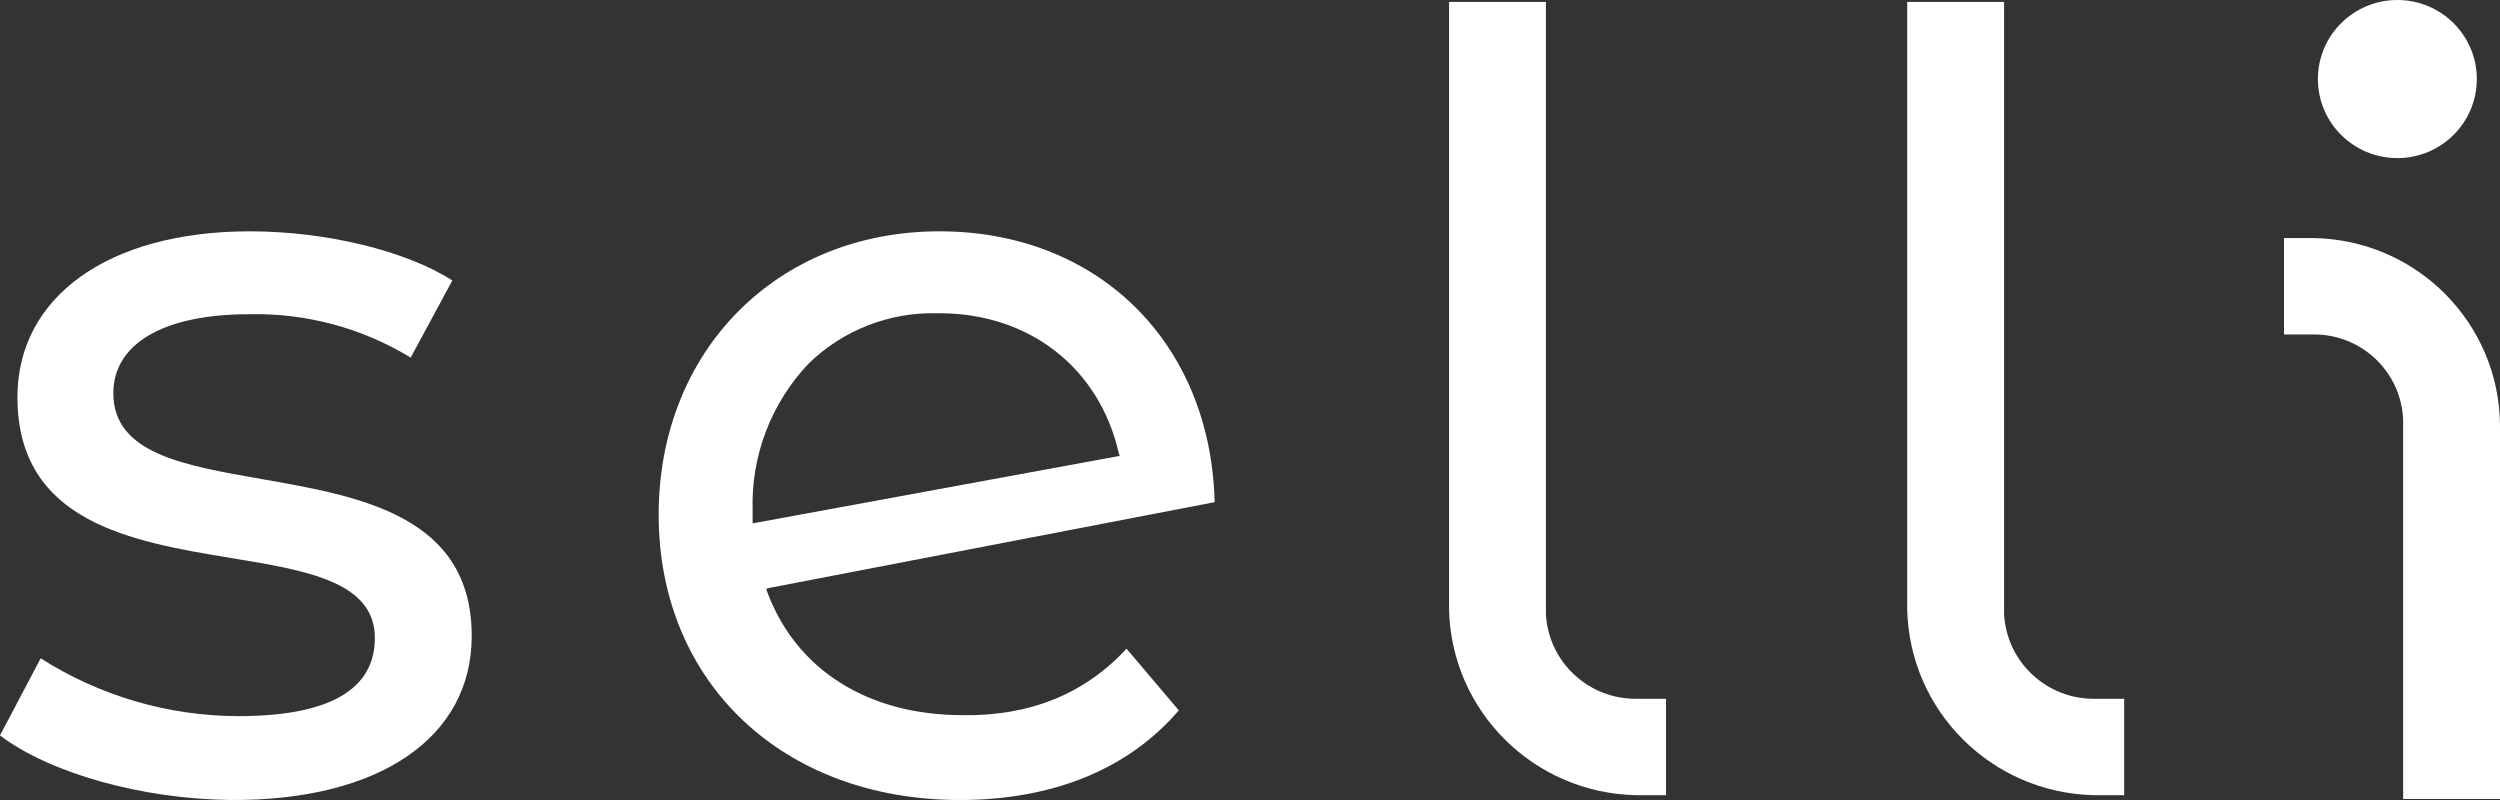
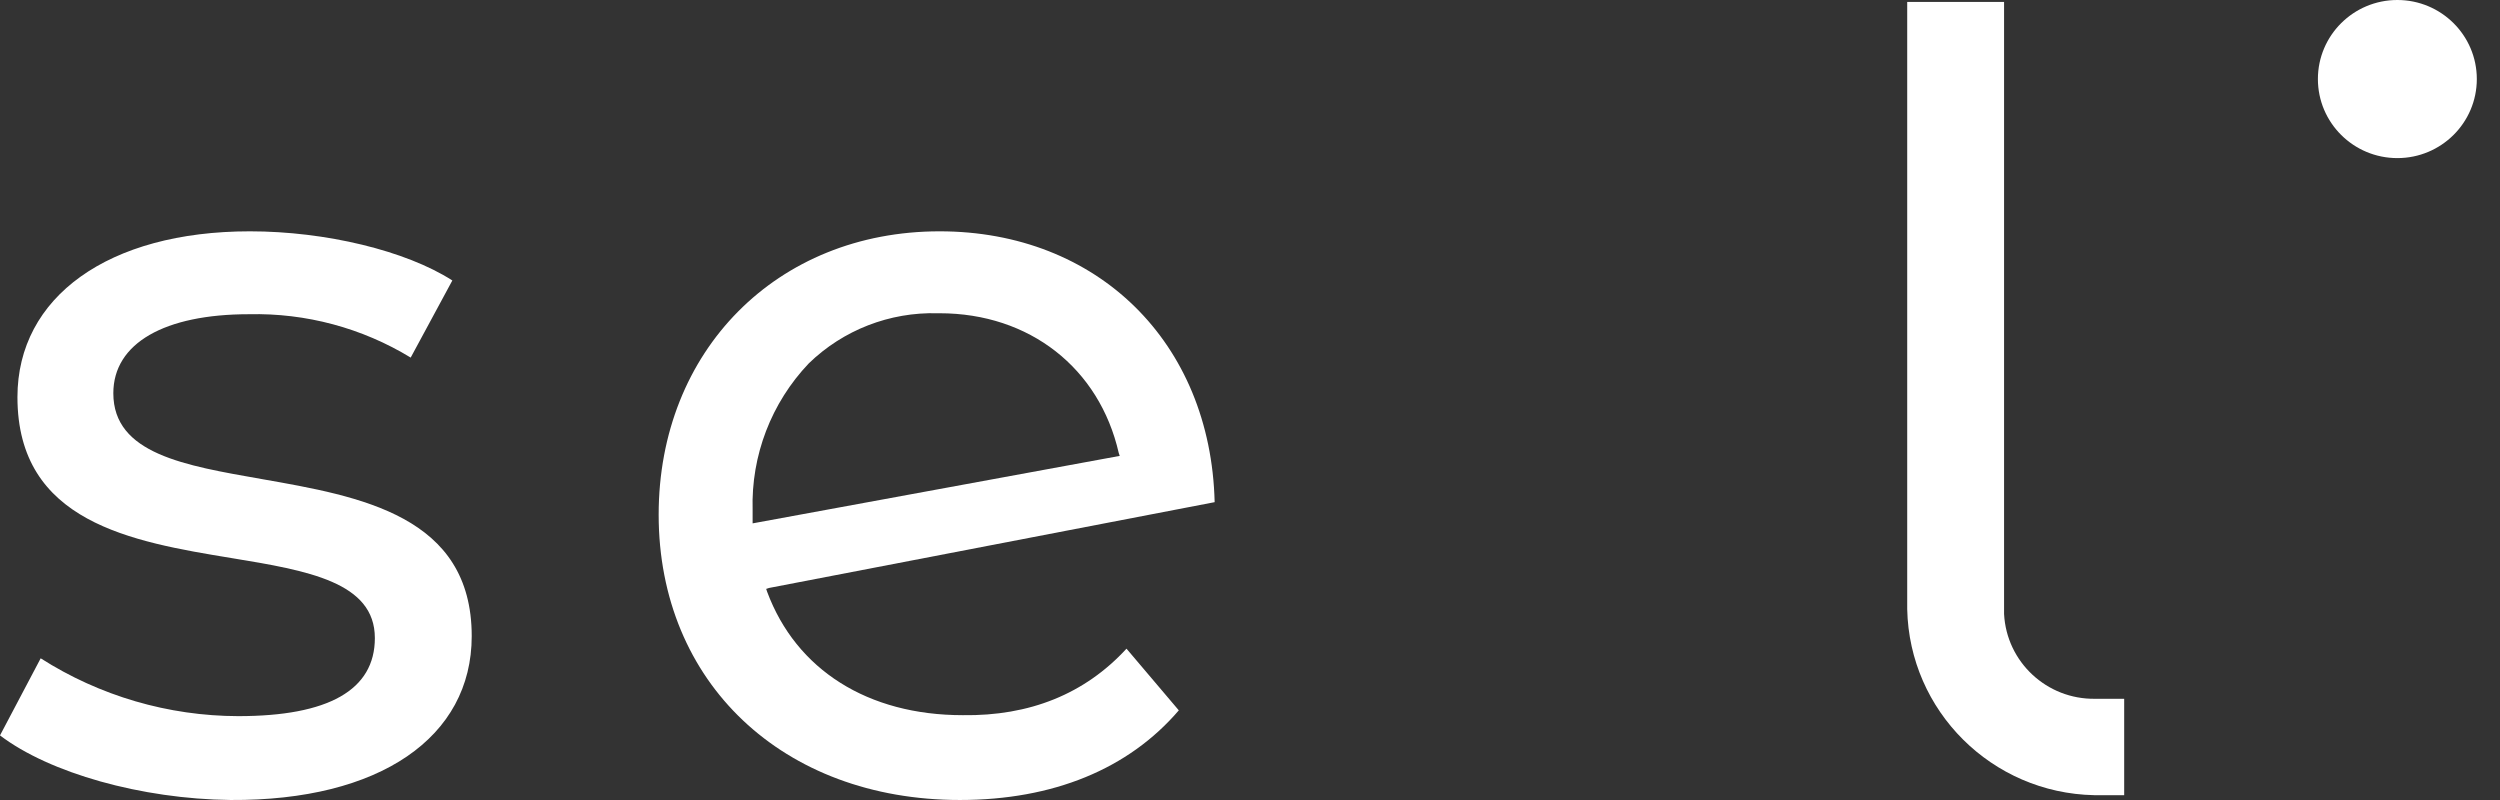
<svg xmlns="http://www.w3.org/2000/svg" xmlns:ns1="http://sodipodi.sourceforge.net/DTD/sodipodi-0.dtd" xmlns:ns2="http://www.inkscape.org/namespaces/inkscape" class="brand-logo" viewBox="0 0 250 80" version="1.1" id="svg10" ns1:docname="selli.svg" ns2:version="1.3.2 (091e20ef0f, 2023-11-25)">
  <rect x="0" y="0" width="250" height="80" fill="#333333" stroke="none" />
  <ns1:namedview id="namedview10" pagecolor="#ffffff" bordercolor="#000000" borderopacity="0.25" ns2:showpageshadow="2" ns2:pageopacity="0.0" ns2:pagecheckerboard="0" ns2:deskcolor="#d1d1d1" ns2:zoom="4.896" ns2:cx="141.95261" ns2:cy="48.917484" ns2:window-width="3440" ns2:window-height="1371" ns2:window-x="0" ns2:window-y="0" ns2:window-maximized="1" ns2:current-layer="svg10" />
  <defs id="defs10">
    <linearGradient id="linear-gradient" x1="0.129" y1="0.5" x2="1" y2="0.5" gradientUnits="objectBoundingBox">
      <stop offset="0" stop-color="#0f68ef" id="stop1" />
      <stop offset="1" stop-color="#1e80e1" id="stop2" />
    </linearGradient>
    <linearGradient id="linear-gradient-2" y1="0.5" x2="1" y2="0.5" gradientUnits="objectBoundingBox">
      <stop offset="0" stop-color="#2d99d4" id="stop3" />
      <stop offset="1" stop-color="#37aaca" id="stop4" />
    </linearGradient>
    <linearGradient id="linear-gradient-3" x1="1.123" y1="0.601" x2="0.19" y2="0.597" gradientUnits="objectBoundingBox">
      <stop offset="0" stop-color="#6afc9e" id="stop5" />
      <stop offset="1" stop-color="#65f4a1" id="stop6" />
    </linearGradient>
    <linearGradient id="linear-gradient-4" x1="1" y1="0.466" x2="0" y2="0.465" gradientUnits="objectBoundingBox">
      <stop offset="0" stop-color="#43bcc1" id="stop7" />
      <stop offset="1" stop-color="#4dcdb7" id="stop8" />
    </linearGradient>
    <linearGradient id="linear-gradient-5" x1="1" y1="0.5" x2="0" y2="0.5" gradientUnits="objectBoundingBox">
      <stop offset="0" stop-color="#58dfad" id="stop9" />
      <stop offset="1" stop-color="#5de7a8" id="stop10" />
    </linearGradient>
    <symbol id="in-def-logo-pathes">
      <path id="selli-s" d="M 47.172 63.614 C 47.172 51.566 36.033 49.638 26.153 47.903 C 18.501 46.554 11.333 45.397 11.333 39.325 C 11.333 34.313 16.467 31.422 24.894 31.422 C 30.592 31.291 36.208 32.796 41.069 35.759 L 45.234 28.048 C 40.585 25.06 32.546 23.132 24.99 23.132 C 10.849 23.132 1.744 29.687 1.744 39.711 C 1.744 52.241 13.173 54.168 23.15 55.807 C 30.802 57.06 37.486 58.216 37.486 63.807 C 37.486 69.011 32.836 71.614 23.828 71.614 C 16.822 71.599 9.967 69.592 4.068 65.831 L 0 73.541 C 4.94 77.3 14.142 79.903 23.053 79.999 C 37.97 80.096 47.172 73.734 47.172 63.614 Z" fill="currentColor" />
      <path id="selli-e" d="M 121.465 50.216 C 121.077 34.217 109.744 23.132 93.956 23.132 C 77.683 23.132 65.866 35.084 65.866 51.469 C 65.866 68.24 78.264 79.999 95.99 79.999 C 105.289 79.999 112.844 76.915 117.881 71.035 L 112.65 64.867 C 108.485 69.397 102.964 71.614 96.281 71.517 C 86.788 71.517 79.62 66.987 76.715 59.18 L 76.618 58.891 L 76.908 58.795 Z M 75.262 52.337 L 75.262 50.988 C 75.105 45.556 77.126 40.285 80.88 36.337 C 84.316 33.002 88.964 31.194 93.762 31.325 L 93.956 31.325 C 102.964 31.325 109.938 36.819 111.875 45.301 L 111.972 45.59 Z" fill="currentColor" />
      <path id="selli-l1" d="M 240.314 42.024 L 240.314 79.903 L 250 79.903 L 250 42.506 C 249.911 32.291 241.667 24.002 231.403 23.807 L 228.4 23.807 L 228.4 33.446 L 231.306 33.446 C 236.154 33.391 240.156 37.202 240.314 42.024 Z" fill="currentColor" />
      <path id="selli-l2" d="M 163.599 79.517 L 166.602 79.517 L 166.602 69.879 L 163.696 69.879 C 158.862 69.95 154.838 66.202 154.591 61.397 L 154.591 0.193 L 144.905 0.193 L 144.905 60.915 C 145.116 71.101 153.363 79.308 163.599 79.517 Z" fill="currentColor" />
      <path id="selli-i" d="M 209.415 79.517 L 212.418 79.517 L 212.418 69.879 L 209.512 69.879 C 204.678 69.95 200.654 66.202 200.407 61.397 L 200.407 0.193 L 190.721 0.193 L 190.721 60.915 C 190.932 71.101 199.179 79.308 209.415 79.517 Z" fill="currentColor" />
      <circle id="selli-i-dot" cx="8.2" cy="8.2" r="8.2" transform="matrix(0.969, 0, 0, 0.964, 231.79, 0)" fill="currentColor" />
    </symbol>
  </defs>
  <g id="logo-pathes" style="fill:#ffffff;fill-opacity:1">
    <path id="Pfad_3932" data-name="Pfad 3932" d="M 47.172 63.614 C 47.172 51.566 36.033 49.638 26.153 47.903 C 18.501 46.554 11.333 45.397 11.333 39.325 C 11.333 34.313 16.467 31.422 24.894 31.422 C 30.592 31.291 36.208 32.796 41.069 35.759 L 45.234 28.048 C 40.585 25.06 32.546 23.132 24.99 23.132 C 10.849 23.132 1.744 29.687 1.744 39.711 C 1.744 52.241 13.173 54.168 23.15 55.807 C 30.802 57.06 37.486 58.216 37.486 63.807 C 37.486 69.011 32.836 71.614 23.828 71.614 C 16.822 71.599 9.967 69.592 4.068 65.831 L 0 73.541 C 4.94 77.3 14.142 79.903 23.053 79.999 C 37.97 80.096 47.172 73.734 47.172 63.614 Z" fill="url(#linear-gradient)" style="fill:#ffffff;fill-opacity:1" />
    <path id="Pfad_3933" data-name="Pfad 3933" d="M 121.465 50.216 C 121.077 34.217 109.744 23.132 93.956 23.132 C 77.683 23.132 65.866 35.084 65.866 51.469 C 65.866 68.24 78.264 79.999 95.99 79.999 C 105.289 79.999 112.844 76.915 117.881 71.035 L 112.65 64.867 C 108.485 69.397 102.964 71.614 96.281 71.517 C 86.788 71.517 79.62 66.987 76.715 59.18 L 76.618 58.891 L 76.908 58.795 Z M 75.262 52.337 L 75.262 50.988 C 75.105 45.556 77.126 40.285 80.88 36.337 C 84.316 33.002 88.964 31.194 93.762 31.325 L 93.956 31.325 C 102.964 31.325 109.938 36.819 111.875 45.301 L 111.972 45.59 Z" fill="url(#linear-gradient-2)" style="fill:#ffffff;fill-opacity:1" />
-     <path id="Pfad_3934" data-name="Pfad 3934" d="M 240.314 42.024 L 240.314 79.903 L 250 79.903 L 250 42.506 C 249.911 32.291 241.667 24.002 231.403 23.807 L 228.4 23.807 L 228.4 33.446 L 231.306 33.446 C 236.154 33.391 240.156 37.202 240.314 42.024 Z" fill="url(#linear-gradient-3)" style="fill:#ffffff;fill-opacity:1" />
-     <path id="Pfad_3935" data-name="Pfad 3935" d="M 163.599 79.517 L 166.602 79.517 L 166.602 69.879 L 163.696 69.879 C 158.862 69.95 154.838 66.202 154.591 61.397 L 154.591 0.193 L 144.905 0.193 L 144.905 60.915 C 145.116 71.101 153.363 79.308 163.599 79.517 Z" fill="url(#linear-gradient-4)" style="fill:#ffffff;fill-opacity:1" />
    <path id="Pfad_3936" data-name="Pfad 3936" d="M 209.415 79.517 L 212.418 79.517 L 212.418 69.879 L 209.512 69.879 C 204.678 69.95 200.654 66.202 200.407 61.397 L 200.407 0.193 L 190.721 0.193 L 190.721 60.915 C 190.932 71.101 199.179 79.308 209.415 79.517 Z" fill="url(#linear-gradient-5)" style="fill:#ffffff;fill-opacity:1" />
    <circle id="Ellipse_424" data-name="Ellipse 424" cx="8.2" cy="8.2" r="8.2" transform="matrix(0.969, 0, 0, 0.964, 231.79, 0)" fill="#6afc9e" style="fill:#ffffff;fill-opacity:1" />
  </g>
</svg>